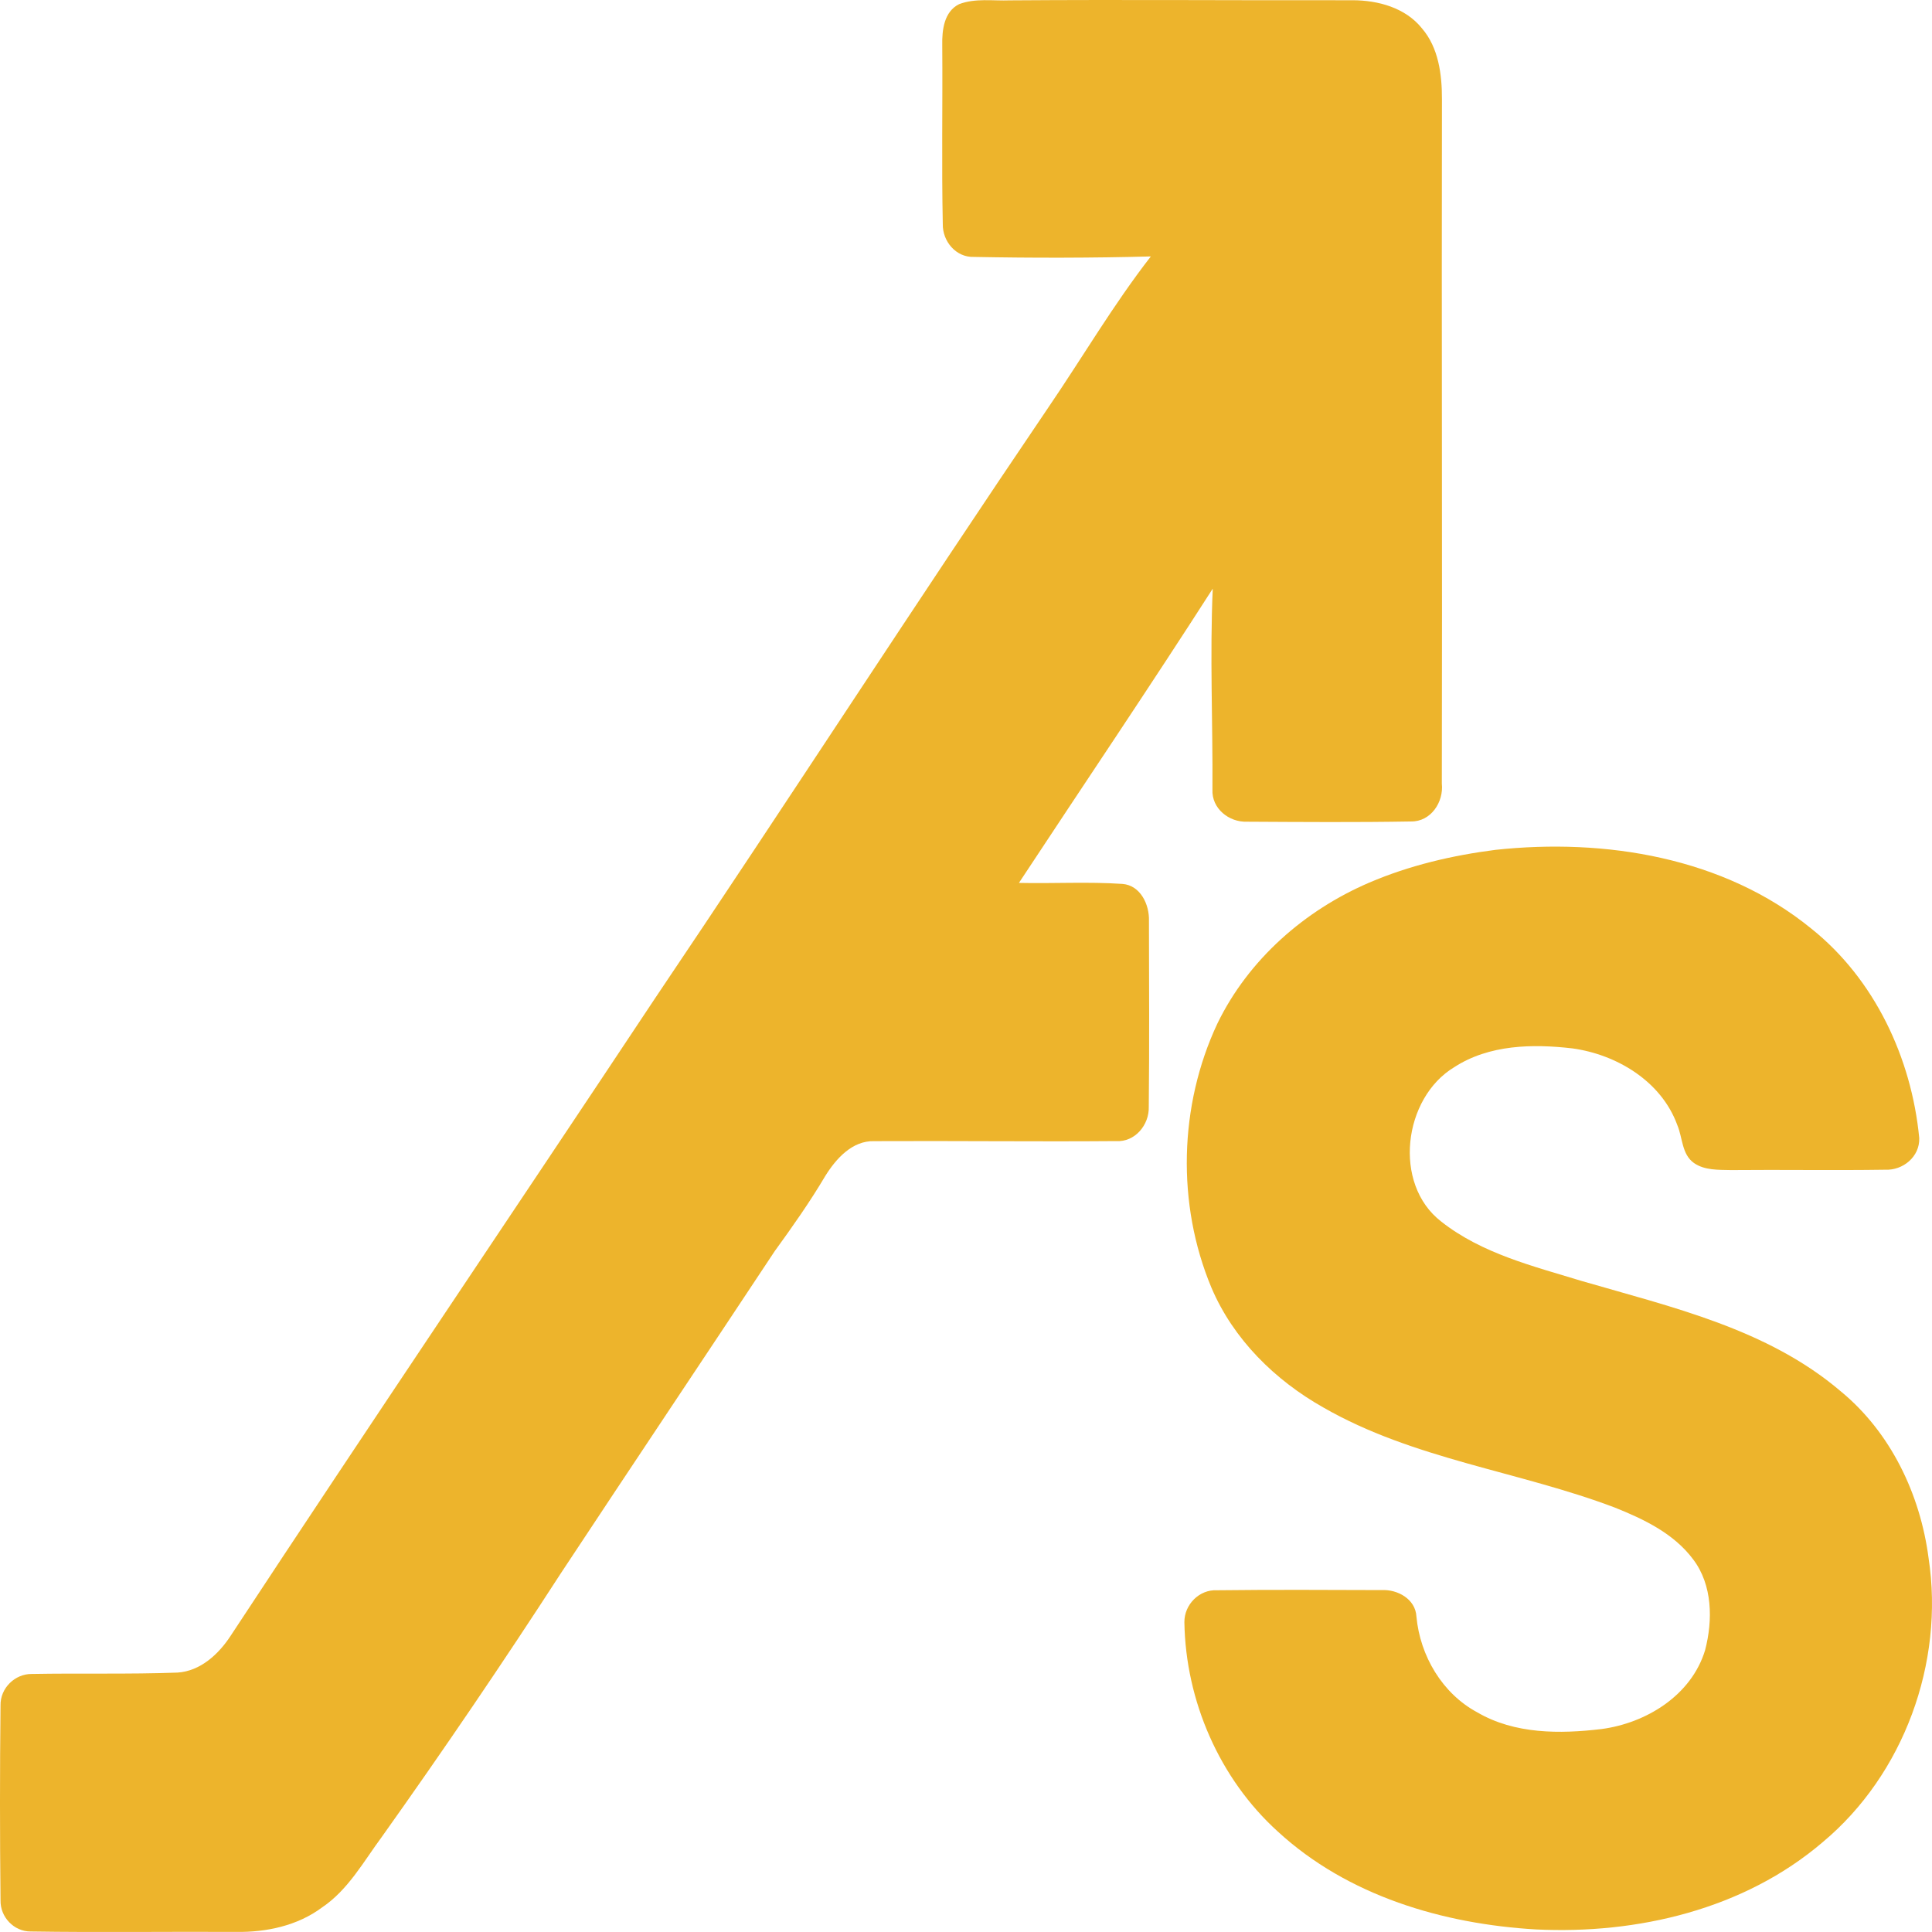
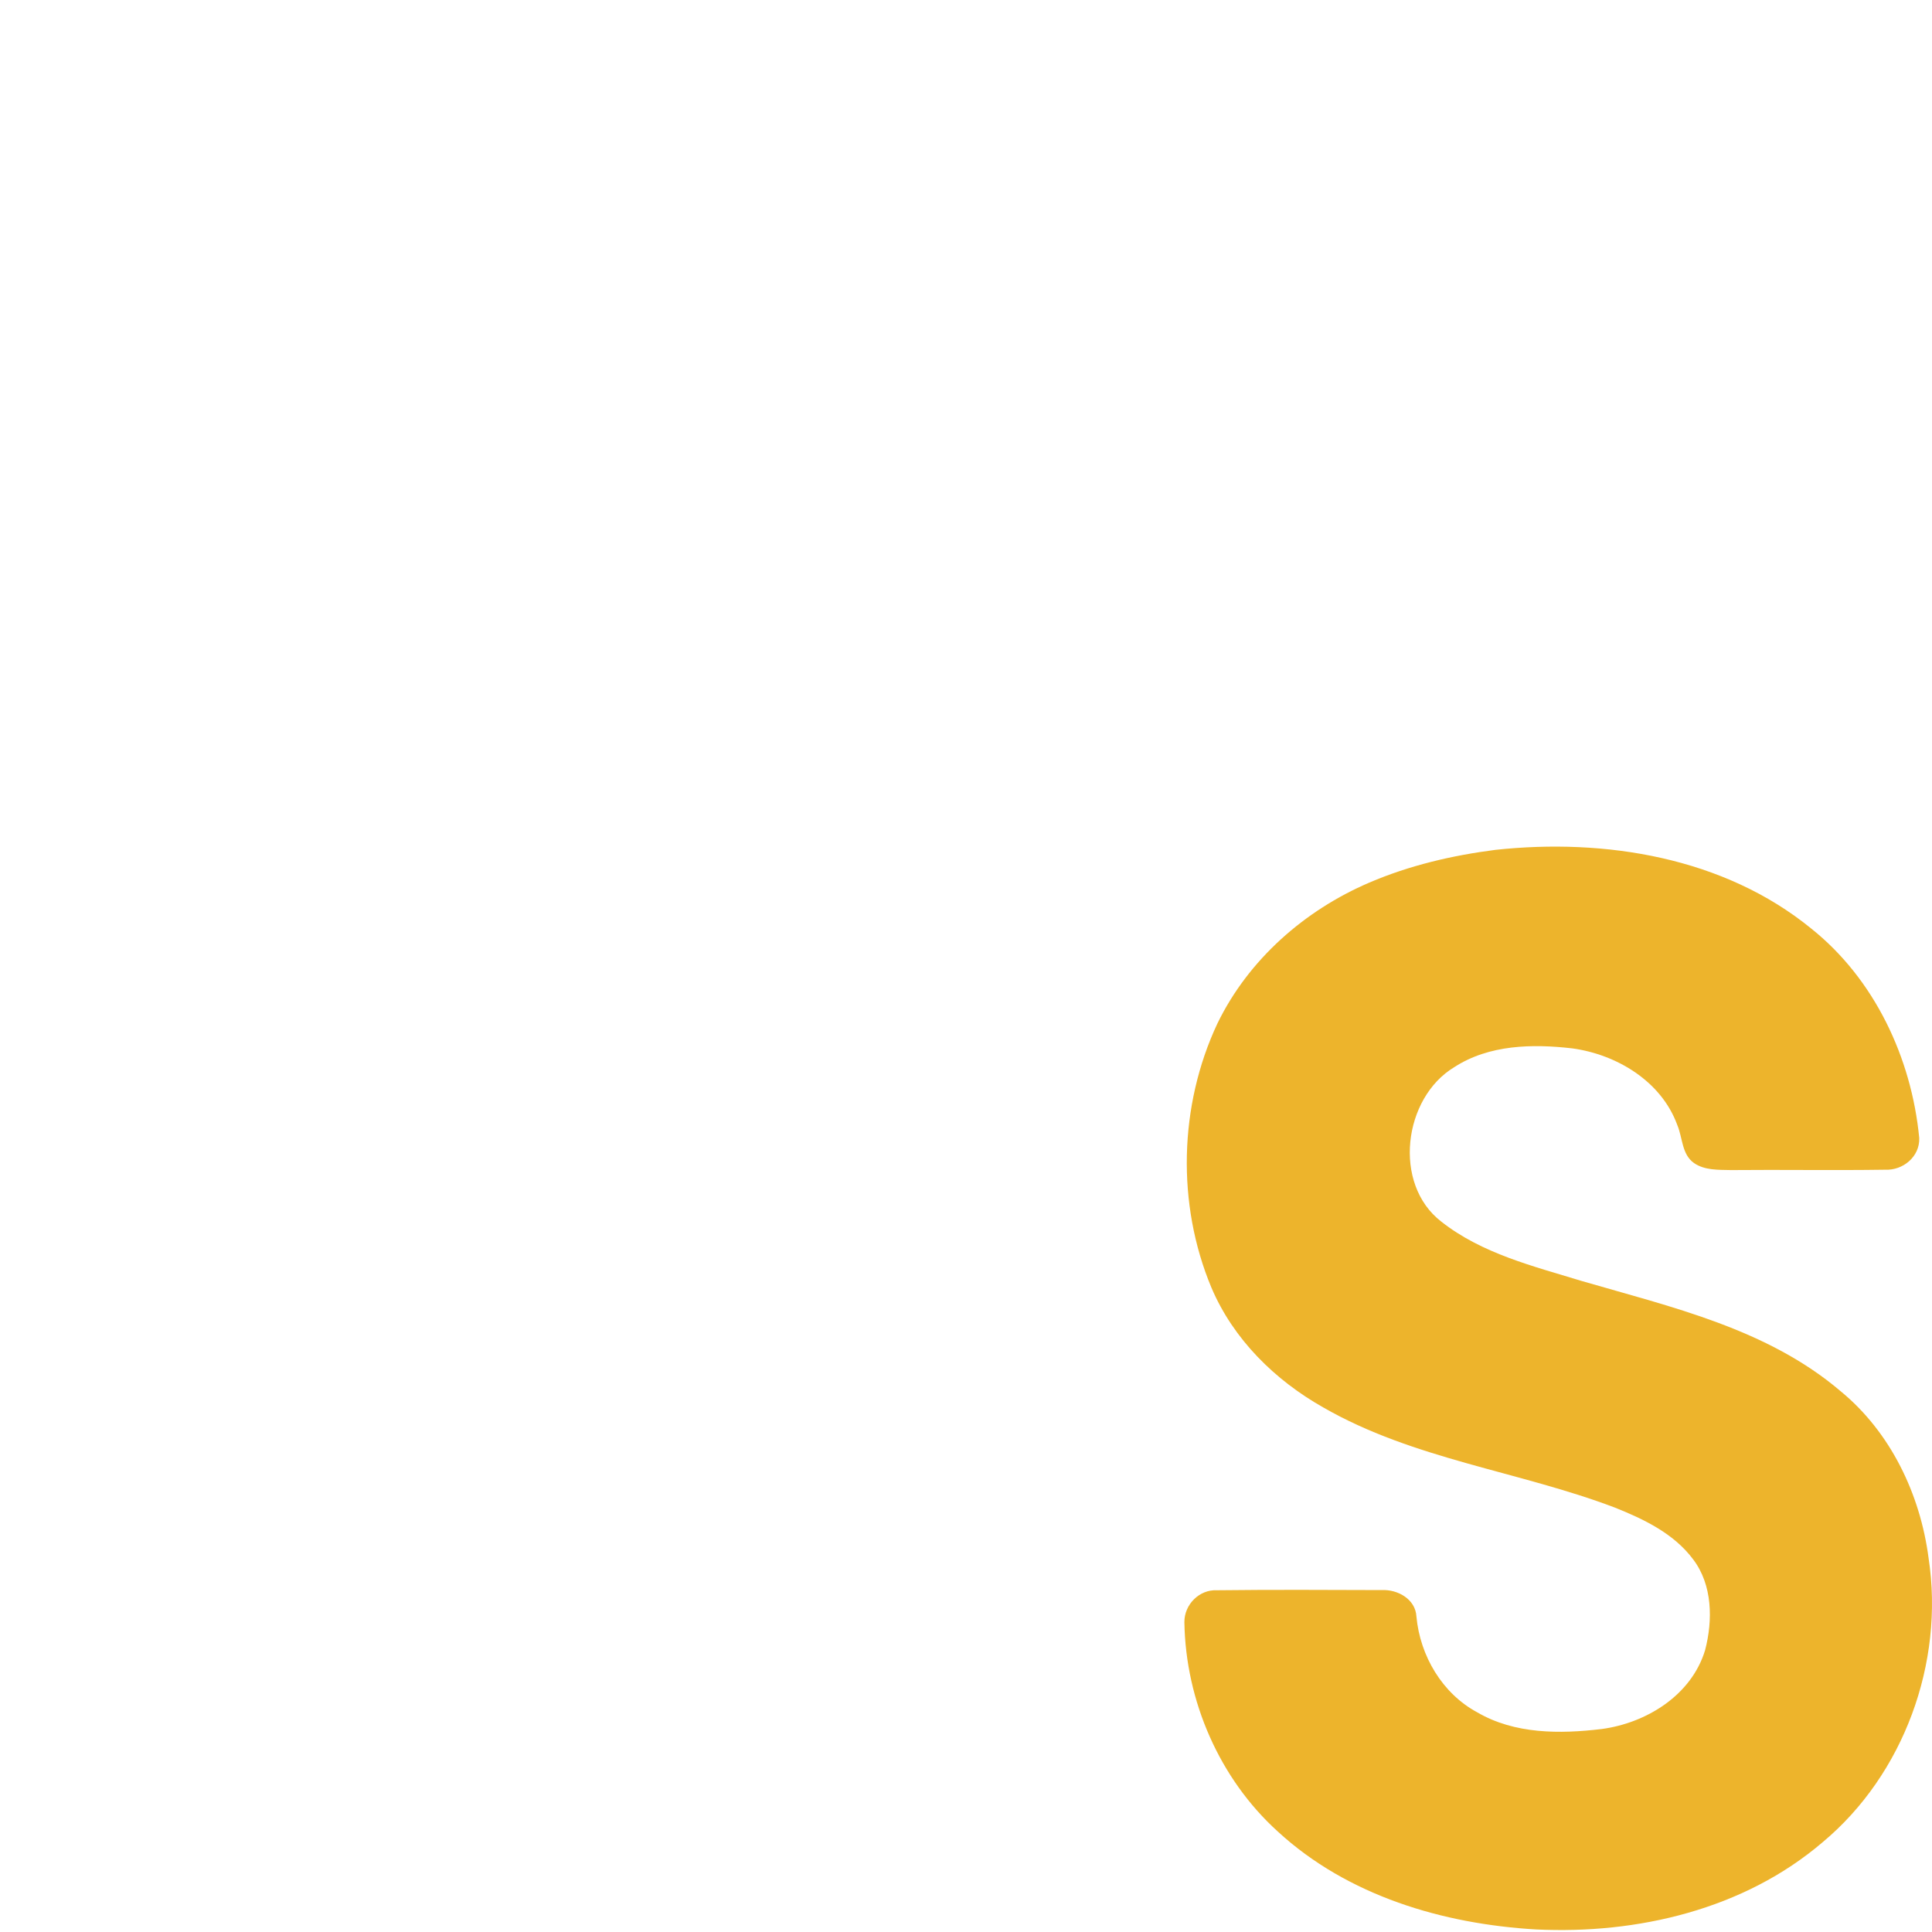
<svg xmlns="http://www.w3.org/2000/svg" width="693px" height="693px" viewBox="0 0 693 693" version="1.1">
  <title>favicon</title>
  <g id="Page-1" stroke="none" stroke-width="1" fill="none" fill-rule="evenodd">
    <g id="favicon" transform="translate(-0, -0)" fill="#EDB42C" fill-rule="nonzero">
      <g id="Group">
-         <path d="M344.001,1.504 C349.828,-0.735 356.205,0.363 362.308,0.126 C403.245,-0.175 444.224,0.169 485.182,0.083 C494.251,0.105 504.082,2.73 510.036,10.155 C516.012,17.086 517.241,26.728 517.219,35.595 C517.05,117.4 517.368,199.227 517.177,281.055 C517.897,287.77 513.193,294.764 506.116,294.657 C486.517,295.001 466.896,294.85 447.275,294.743 C440.855,294.979 434.562,290.029 434.901,283.185 C435.049,259.188 433.947,235.148 435.007,211.151 C412.25,246.619 388.667,281.507 365.486,316.695 C377.86,316.975 390.298,316.222 402.651,317.061 C409.072,317.578 412.335,324.465 412.123,330.362 C412.165,352.573 412.292,374.805 412.059,397.016 C412.25,403.559 407.037,409.714 400.405,409.305 C371.461,409.542 342.517,409.176 313.595,409.327 C305.712,409.09 299.907,415.589 296.029,421.809 C290.499,431.15 284.248,440.017 277.892,448.777 C252.338,487.387 226.572,525.869 201.061,564.501 C180.402,596.418 159.022,627.862 137.007,658.811 C130.417,667.721 124.887,677.88 115.522,684.186 C106.728,690.75 95.562,693.117 84.798,692.967 C60.197,692.838 35.597,693.204 11.018,692.816 C5.022,692.859 0.042,687.651 0.191,681.603 C-0.064,658.316 -0.064,634.986 0.191,611.721 C0.064,605.501 5.382,600.379 11.4,600.443 C28.817,600.12 46.255,600.594 63.672,599.948 C71.894,599.432 78.505,593.298 82.827,586.604 C133.129,510.136 184.385,434.314 234.984,358.061 C282.384,287.705 328.406,216.424 375.996,146.218 C388.307,128.161 399.388,109.222 412.801,91.983 C391.654,92.542 370.487,92.564 349.34,92.155 C342.962,92.392 338.047,86.602 338.174,80.339 C337.729,58.968 338.153,37.553 337.983,16.16 C337.877,10.758 338.64,4.172 344.001,1.504 Z" id="Path" />
        <path d="M536.438,304.837 C575.616,300.618 618.29,307.441 649.713,333.095 C672.343,351.152 685.649,379.389 688.425,408.207 C688.658,414.922 682.556,419.872 676.199,419.571 C657.765,419.851 639.309,419.528 620.875,419.7 C616.404,419.593 611.425,419.829 607.611,417.161 C603.225,414.061 603.564,408.078 601.636,403.537 C595.893,387.761 579.811,378.227 564.025,376.053 C549.744,374.396 534.17,374.676 521.669,382.768 C503.341,393.788 499.442,424.672 516.986,438.188 C531.564,449.681 549.956,454.157 567.31,459.473 C599.538,468.857 633.949,476.605 660.286,499.074 C678.149,513.773 688.785,535.941 691.773,558.884 C697.515,596.483 682.81,636.557 653.824,660.748 C625.558,684.939 587.248,693.849 550.973,692.084 C517.664,690.147 483.423,680.075 458.293,656.917 C437.486,638.064 425.281,610.15 424.835,581.891 C424.772,575.52 430.218,570.097 436.511,570.42 C456.217,570.183 475.944,570.291 495.649,570.355 C501.264,570.075 507.727,573.54 508.066,579.846 C509.358,593.965 517.389,607.502 529.869,614.196 C543.282,622.051 559.512,621.987 574.45,620.2 C590.406,618.091 606.679,608.191 611.616,591.899 C614.413,581.159 614.285,568.547 607.357,559.379 C600.428,550.06 589.664,544.938 579.239,540.762 C544.744,527.677 507.006,523.458 474.609,504.82 C457.361,495.071 442.402,480.436 434.519,461.841 C421.997,431.903 422.887,396.521 436.659,367.165 C447.826,344.136 468.04,326.488 491.157,316.588 C505.565,310.411 520.949,306.817 536.438,304.837 Z" id="Path" />
      </g>
    </g>
  </g>
</svg>